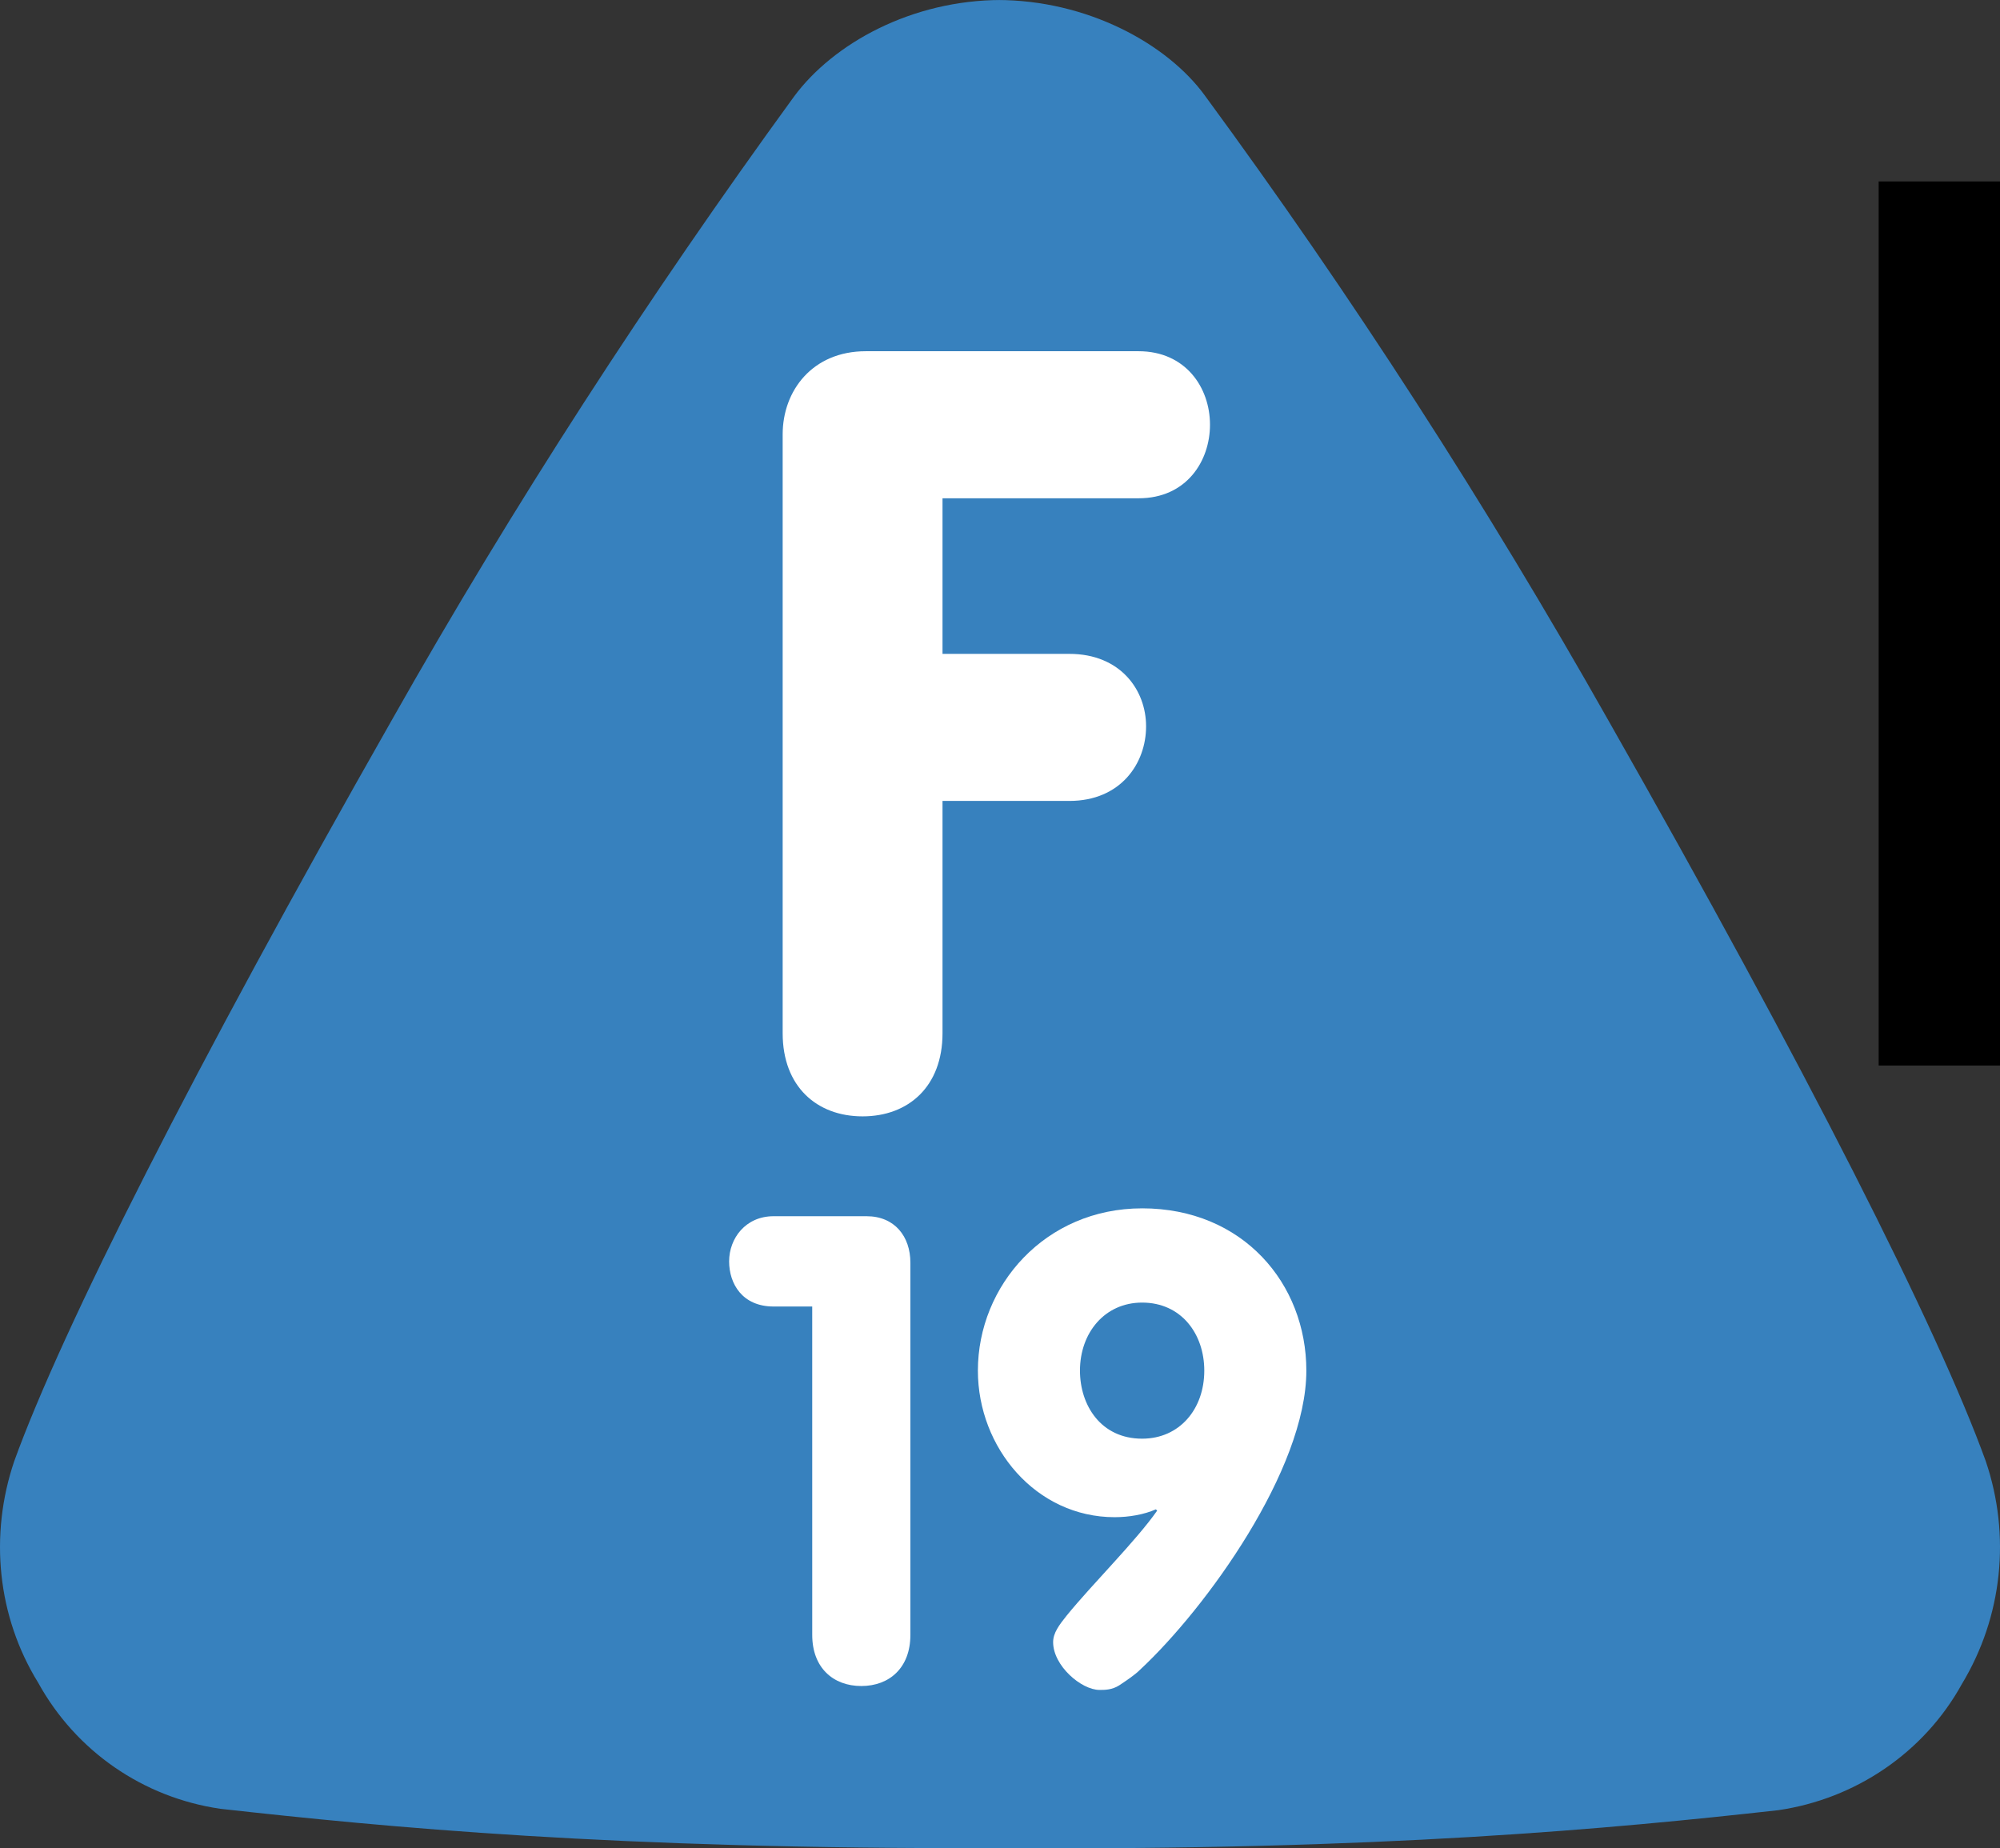
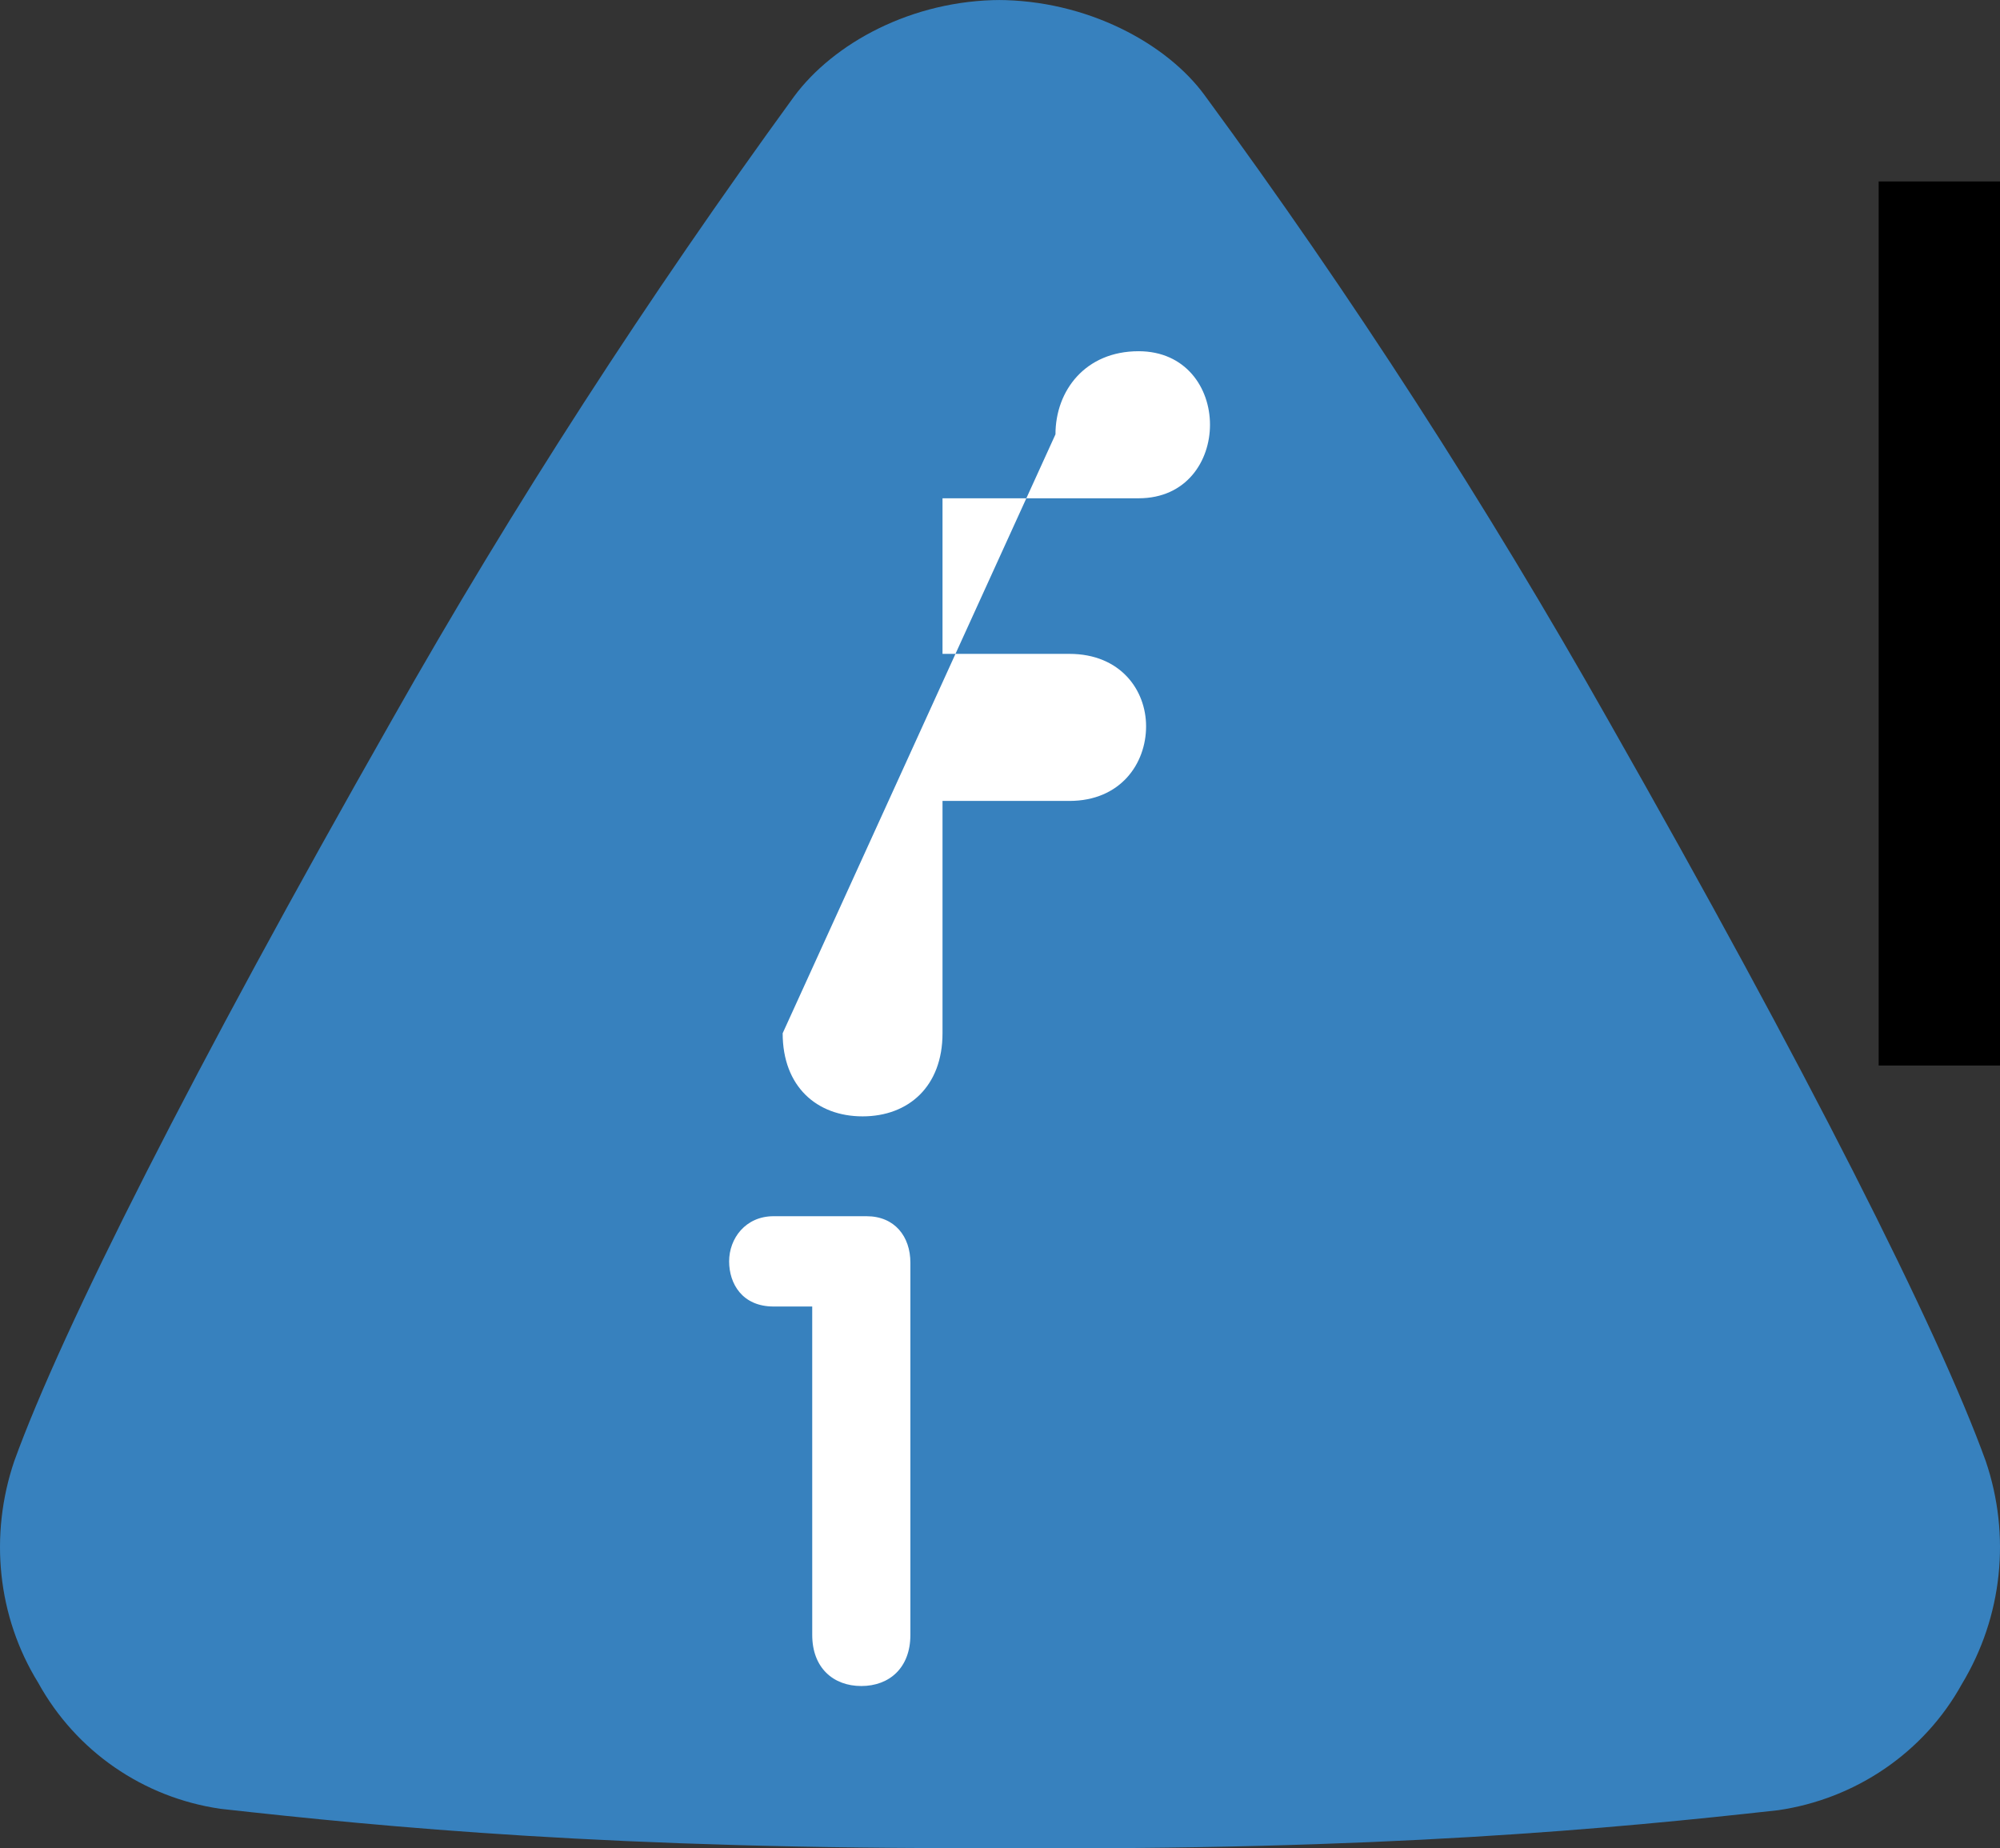
<svg xmlns="http://www.w3.org/2000/svg" xmlns:ns1="http://sodipodi.sourceforge.net/DTD/sodipodi-0.dtd" xmlns:ns2="http://www.inkscape.org/namespaces/inkscape" preserveAspectRatio="none" version="1.1" id="Layer_1" x="0px" y="0px" width="142.636" height="131.817" viewBox="0 0 142.636 131.817" xml:space="preserve" ns1:docname="Fietssnelwegen logo.svg" ns2:version="0.92.2 5c3e80d, 2017-08-06">
  <rect x="0" y="0" width="142.636" height="131.817" fill="#333333" stroke="none" />
  <defs id="defs308" />
  <ns1:namedview pagecolor="#ffffff" bordercolor="#666666" borderopacity="1" objecttolerance="10" gridtolerance="10" guidetolerance="10" ns2:pageopacity="0" ns2:pageshadow="2" ns2:window-width="1680" ns2:window-height="935" id="namedview306" showgrid="false" fit-margin-top="0" fit-margin-left="0" fit-margin-right="0" fit-margin-bottom="0" ns2:zoom="2.020778" ns2:cx="103.56104" ns2:cy="46.200212" ns2:window-x="0" ns2:window-y="1" ns2:window-maximized="1" ns2:current-layer="Layer_1" ns2:snap-global="false" ns2:snap-nodes="true" ns2:snap-bbox="true" ns2:snap-bbox-midpoints="true" showguides="false" ns2:snap-bbox-edge-midpoints="true" ns2:bbox-nodes="true" ns2:object-nodes="false" />
  <style type="text/css" id="style300">
	.st0{fill:#1582DE;}
	.st1{fill:#FFFFFF;}
</style>
  <path id="Polygon_2_copy_19" class="st0" d="m 71.418,0 c -6.4,0 -12,3.1 -14.8,6.9 -10.4,14.3 -20,29.1 -28.7,44.5 -14.1,24.8 -23.5,43.4 -26.9,52.8 -1.8,5.3 -1.2,11.1 1.7,15.8 2.7,4.9 7.5,8.2 13,9 11.7,1.3 28,2.9 55.4,2.8 0.1,0 -0.1,0 0,0 27.4,0.2 44,-1.4 55.7,-2.7 5.5,-0.8 10.4,-4.1 13.1,-9 2.9,-4.8 3.5,-10.6 1.7,-15.9 -3.4,-9.4 -12.8,-28 -26.9,-52.8 -8.7,-15.4 -18.3,-30.3 -28.8,-44.6 -2.7,-3.7 -8.4,-6.8 -14.8,-6.8" ns2:connector-curvature="0" style="fill:#3781be;fill-opacity:1" />
  <flowRoot xml:space="preserve" id="flowRoot35" style="fill:black;fill-opacity:1;stroke:none;font-family:'VAG Rounded Std';font-style:normal;font-weight:normal;font-size:40px;line-height:1.25;letter-spacing:0px;word-spacing:0px;-inkscape-font-specification:'VAG Rounded Std';font-stretch:normal;font-variant:normal">
    <flowRegion id="flowRegion37">
      <rect id="rect39" width="66.335" height="43.019" x="-73.888" y="-10.047" />
    </flowRegion>
    <flowPara id="flowPara41" />
  </flowRoot>
  <g aria-label="F" transform="translate(99.029,-109.511)" style="font-style:normal;font-variant:normal;font-weight:normal;font-stretch:normal;font-size:40px;line-height:1.25;font-family:'VAG Rounded Std';-inkscape-font-specification:'VAG Rounded Std';letter-spacing:0px;word-spacing:0px;fill:#ffffff;fill-opacity:1;stroke:none" id="flowRoot138">
-     <path d="m -43.211,183.2 c 0,3.8 2.432,5.928 5.7,5.928 3.268,0 5.7,-2.128 5.7,-5.928 v -16.568 h 9.046 c 3.648,0 5.472,-2.66 5.472,-5.32 0,-2.584 -1.824,-5.168 -5.472,-5.168 h -9.046 v -11.096 h 13.984 c 3.42,0 5.092,-2.66 5.092,-5.244 0,-2.66 -1.748,-5.244 -5.092,-5.244 h -19.456 c -3.8,0 -5.928,2.812 -5.928,5.928 z" style="font-style:normal;font-variant:normal;font-weight:bold;font-stretch:normal;font-size:76px;font-family:'VAG Rounded Std';-inkscape-font-specification:'VAG Rounded Std Bold';fill:#ffffff" id="path749" ns2:connector-curvature="0" ns1:nodetypes="ssscsssccssssss" />
+     <path d="m -43.211,183.2 c 0,3.8 2.432,5.928 5.7,5.928 3.268,0 5.7,-2.128 5.7,-5.928 v -16.568 h 9.046 c 3.648,0 5.472,-2.66 5.472,-5.32 0,-2.584 -1.824,-5.168 -5.472,-5.168 h -9.046 v -11.096 h 13.984 c 3.42,0 5.092,-2.66 5.092,-5.244 0,-2.66 -1.748,-5.244 -5.092,-5.244 c -3.8,0 -5.928,2.812 -5.928,5.928 z" style="font-style:normal;font-variant:normal;font-weight:bold;font-stretch:normal;font-size:76px;font-family:'VAG Rounded Std';-inkscape-font-specification:'VAG Rounded Std Bold';fill:#ffffff" id="path749" ns2:connector-curvature="0" ns1:nodetypes="ssscsssccssssss" />
  </g>
  <flowRoot xml:space="preserve" id="flowRoot146" style="fill:black;fill-opacity:1;stroke:none;font-family:'VAG Rounded Std';font-style:normal;font-weight:normal;font-size:40px;line-height:1.25;letter-spacing:0px;word-spacing:0px;-inkscape-font-specification:'VAG Rounded Std';font-stretch:normal;font-variant:normal">
    <flowRegion id="flowRegion148">
      <rect id="rect150" width="146.79" height="63.051" x="133.983" y="12.94" />
    </flowRegion>
    <flowPara id="flowPara152" />
  </flowRoot>
  <g aria-label="19" transform="translate(95.824,-42.127)" ns2:transform-center-x="2.2987289" ns2:transform-center-y="-2.2987289" style="font-style:normal;font-variant:normal;font-weight:normal;font-stretch:normal;font-size:40px;line-height:1.25;font-family:'VAG Rounded Std';-inkscape-font-specification:'VAG Rounded Std';letter-spacing:0px;word-spacing:0px;fill:#ffffff;fill-opacity:1;stroke:none" id="flowRoot345">
    <path d="m -37.897,158.731 c 0,2.333 1.493,3.64 3.5,3.64 2.007,0 3.5,-1.307 3.5,-3.64 v -26.553 c 0,-1.867 -1.12,-3.313 -3.127,-3.313 h -6.627 c -2.007,0 -3.173,1.587 -3.173,3.22 0,1.587 0.933,3.22 3.173,3.22 h 2.753 z" style="font-style:normal;font-variant:normal;font-weight:bold;font-stretch:normal;font-size:46.667px;font-family:'VAG Rounded Std';-inkscape-font-specification:'VAG Rounded Std Bold';fill:#ffffff" id="path999" />
-     <path d="m -14.37,128.304 c -6.907,0 -11.713,5.507 -11.713,11.573 0,5.507 4.153,10.453 9.753,10.453 1.027,0 2.1,-0.187 2.94,-0.56 l 0.093,0.093 c -1.54,2.193 -4.573,5.18 -6.44,7.467 -0.56,0.7 -0.98,1.26 -0.98,1.913 0,1.68 2.007,3.407 3.313,3.407 0.373,0 0.887,0 1.4,-0.327 0.56,-0.373 1.12,-0.747 1.493,-1.12 4.713,-4.387 11.853,-14.28 11.853,-21.327 0,-6.207 -4.527,-11.573 -11.713,-11.573 z m 0,16.427 c -2.94,0 -4.433,-2.38 -4.433,-4.853 0,-2.707 1.773,-4.853 4.433,-4.853 2.8,0 4.433,2.24 4.433,4.853 0,2.753 -1.773,4.853 -4.433,4.853 z" style="font-style:normal;font-variant:normal;font-weight:bold;font-stretch:normal;font-size:46.667px;font-family:'VAG Rounded Std';-inkscape-font-specification:'VAG Rounded Std Bold';fill:#ffffff" id="path1001" />
  </g>
  <style id="style300-0" type="text/css">
	.st0{fill:#1582DE;}
	.st1{fill:#FFFFFF;}
</style>
</svg>